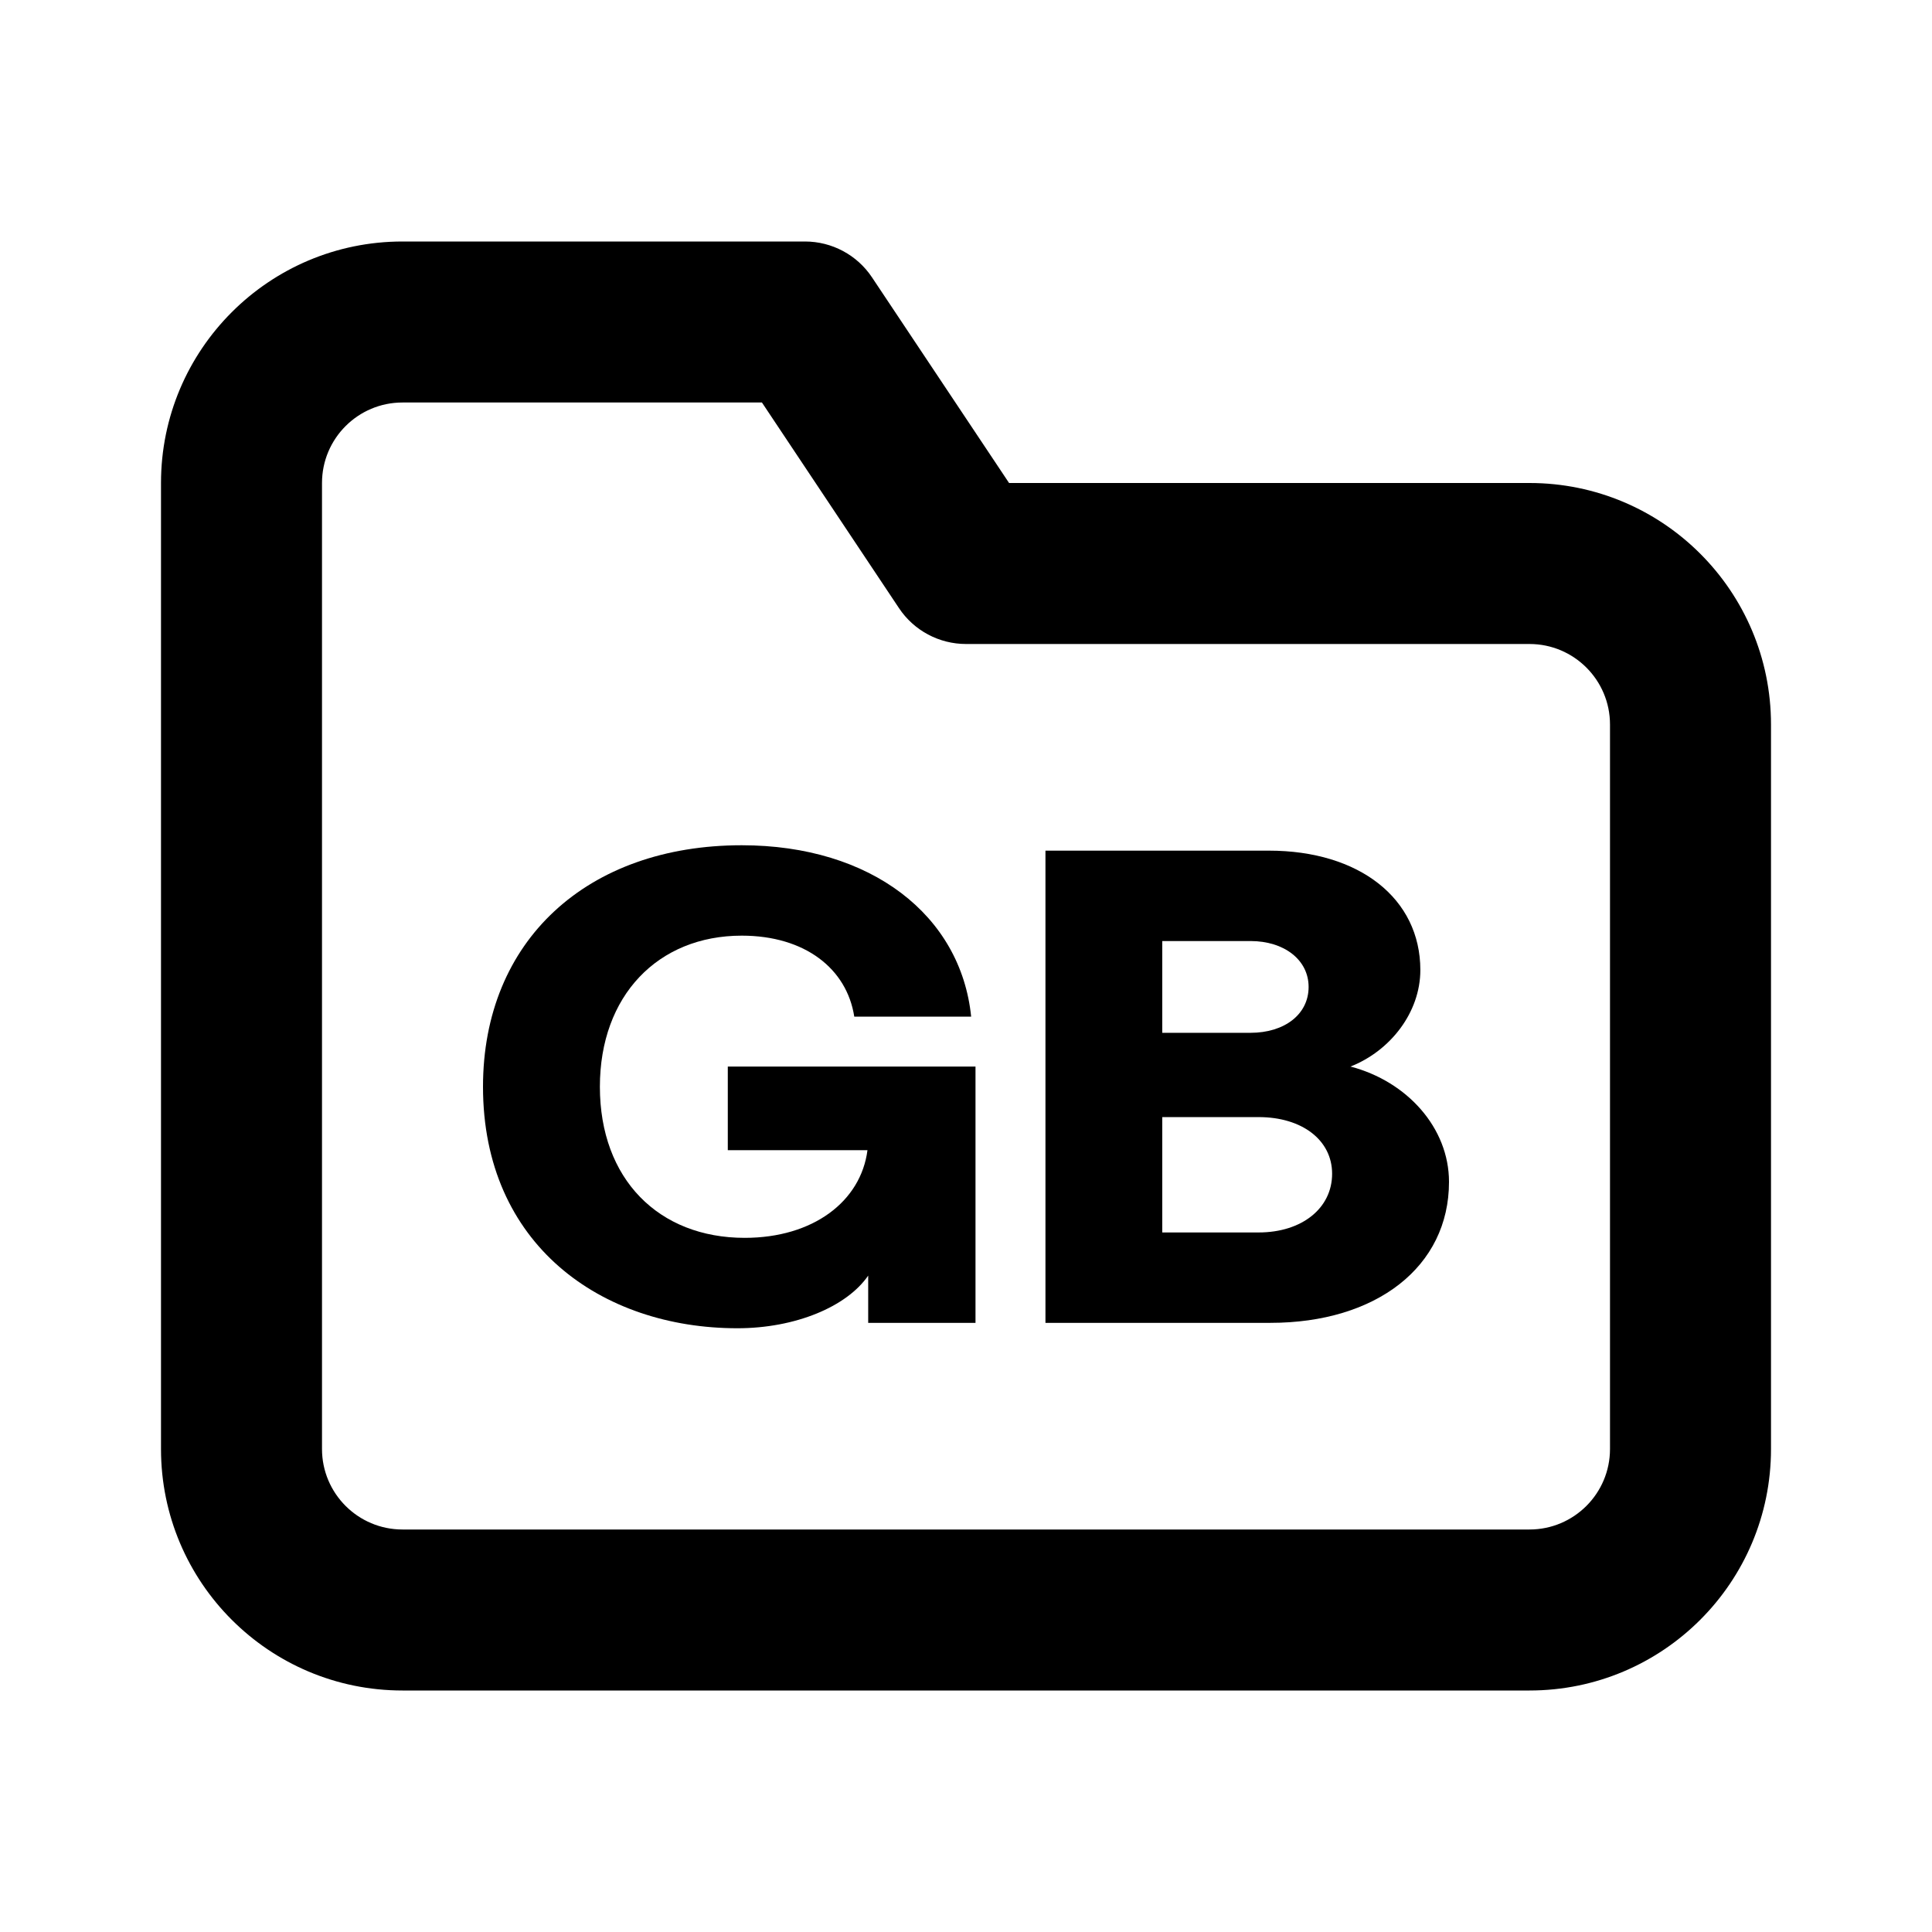
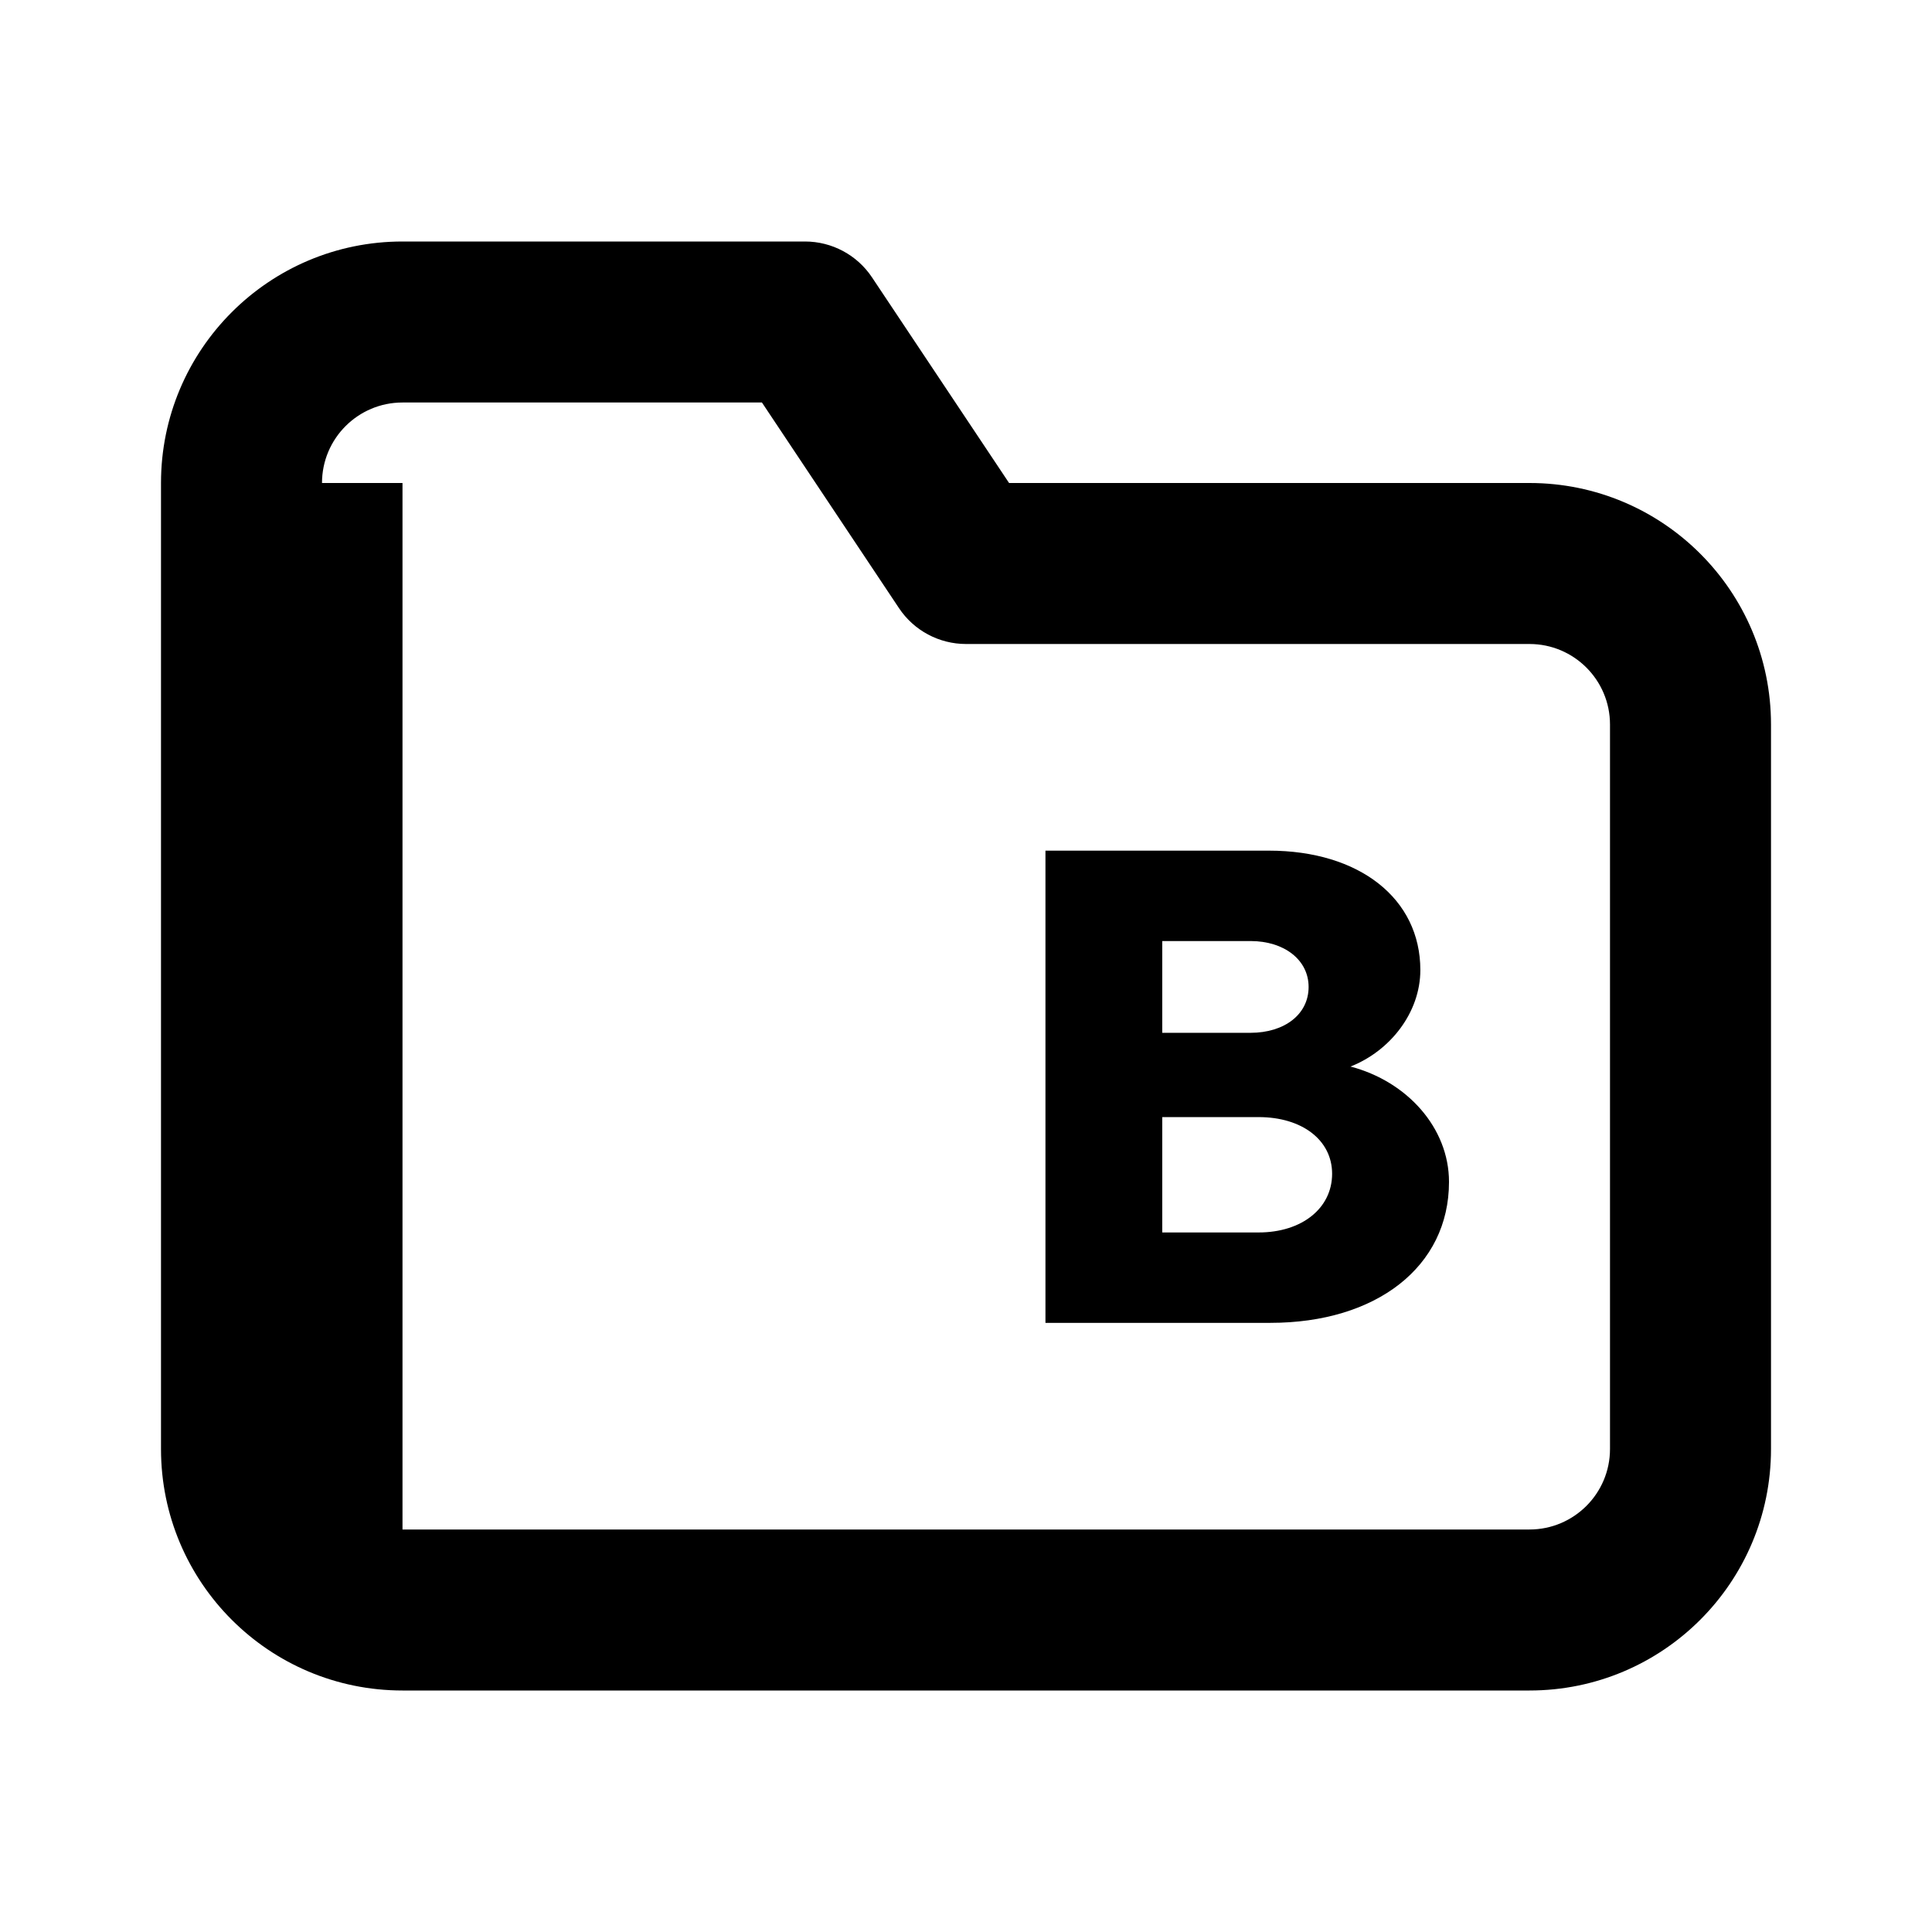
<svg xmlns="http://www.w3.org/2000/svg" width="24" height="24" viewBox="0 0 24 24" fill="none">
-   <path d="M6 13.5C6 15.461 7.47 16.5 9.16 16.5C9.881 16.5 10.52 16.232 10.785 15.846V16.433H12.118V13.249H9.041V14.288H10.776C10.694 14.925 10.1 15.377 9.251 15.377C8.183 15.377 7.452 14.648 7.452 13.5C7.452 12.369 8.173 11.623 9.214 11.623C10 11.623 10.52 12.034 10.612 12.629H12.064C11.936 11.371 10.822 10.5 9.214 10.5C7.297 10.5 6 11.682 6 13.5Z" fill="#000" />
  <path fill-rule="evenodd" clip-rule="evenodd" d="M15.763 10.567H12.987V16.433H15.781C17.096 16.433 18 15.737 18 14.682C18 14.011 17.48 13.433 16.776 13.249C17.269 13.056 17.644 12.578 17.644 12.05C17.644 11.162 16.886 10.567 15.763 10.567ZM15.635 15.31H14.438V13.877H15.635C16.174 13.877 16.548 14.162 16.548 14.581C16.548 15.008 16.174 15.31 15.635 15.31ZM15.534 12.83H14.438V11.69H15.534C15.954 11.69 16.256 11.925 16.256 12.26C16.256 12.603 15.954 12.83 15.534 12.83Z" fill="#000" />
-   <path fill-rule="evenodd" clip-rule="evenodd" d="M5 3C3.343 3 2 4.343 2 6V18C2 19.657 3.343 21 5 21H19C20.657 21 22 19.657 22 18V9C22 7.343 20.657 6 19 6H12.535L10.832 3.445C10.647 3.167 10.334 3 10 3H5ZM4 6C4 5.448 4.448 5 5 5H9.465L11.168 7.555C11.353 7.833 11.666 8 12 8H19C19.552 8 20 8.448 20 9V18C20 18.552 19.552 19 19 19H5C4.448 19 4 18.552 4 18V6Z" fill="#000" />
+   <path fill-rule="evenodd" clip-rule="evenodd" d="M5 3C3.343 3 2 4.343 2 6V18C2 19.657 3.343 21 5 21H19C20.657 21 22 19.657 22 18V9C22 7.343 20.657 6 19 6H12.535L10.832 3.445C10.647 3.167 10.334 3 10 3H5ZM4 6C4 5.448 4.448 5 5 5H9.465L11.168 7.555C11.353 7.833 11.666 8 12 8H19C19.552 8 20 8.448 20 9V18C20 18.552 19.552 19 19 19H5V6Z" fill="#000" />
</svg>